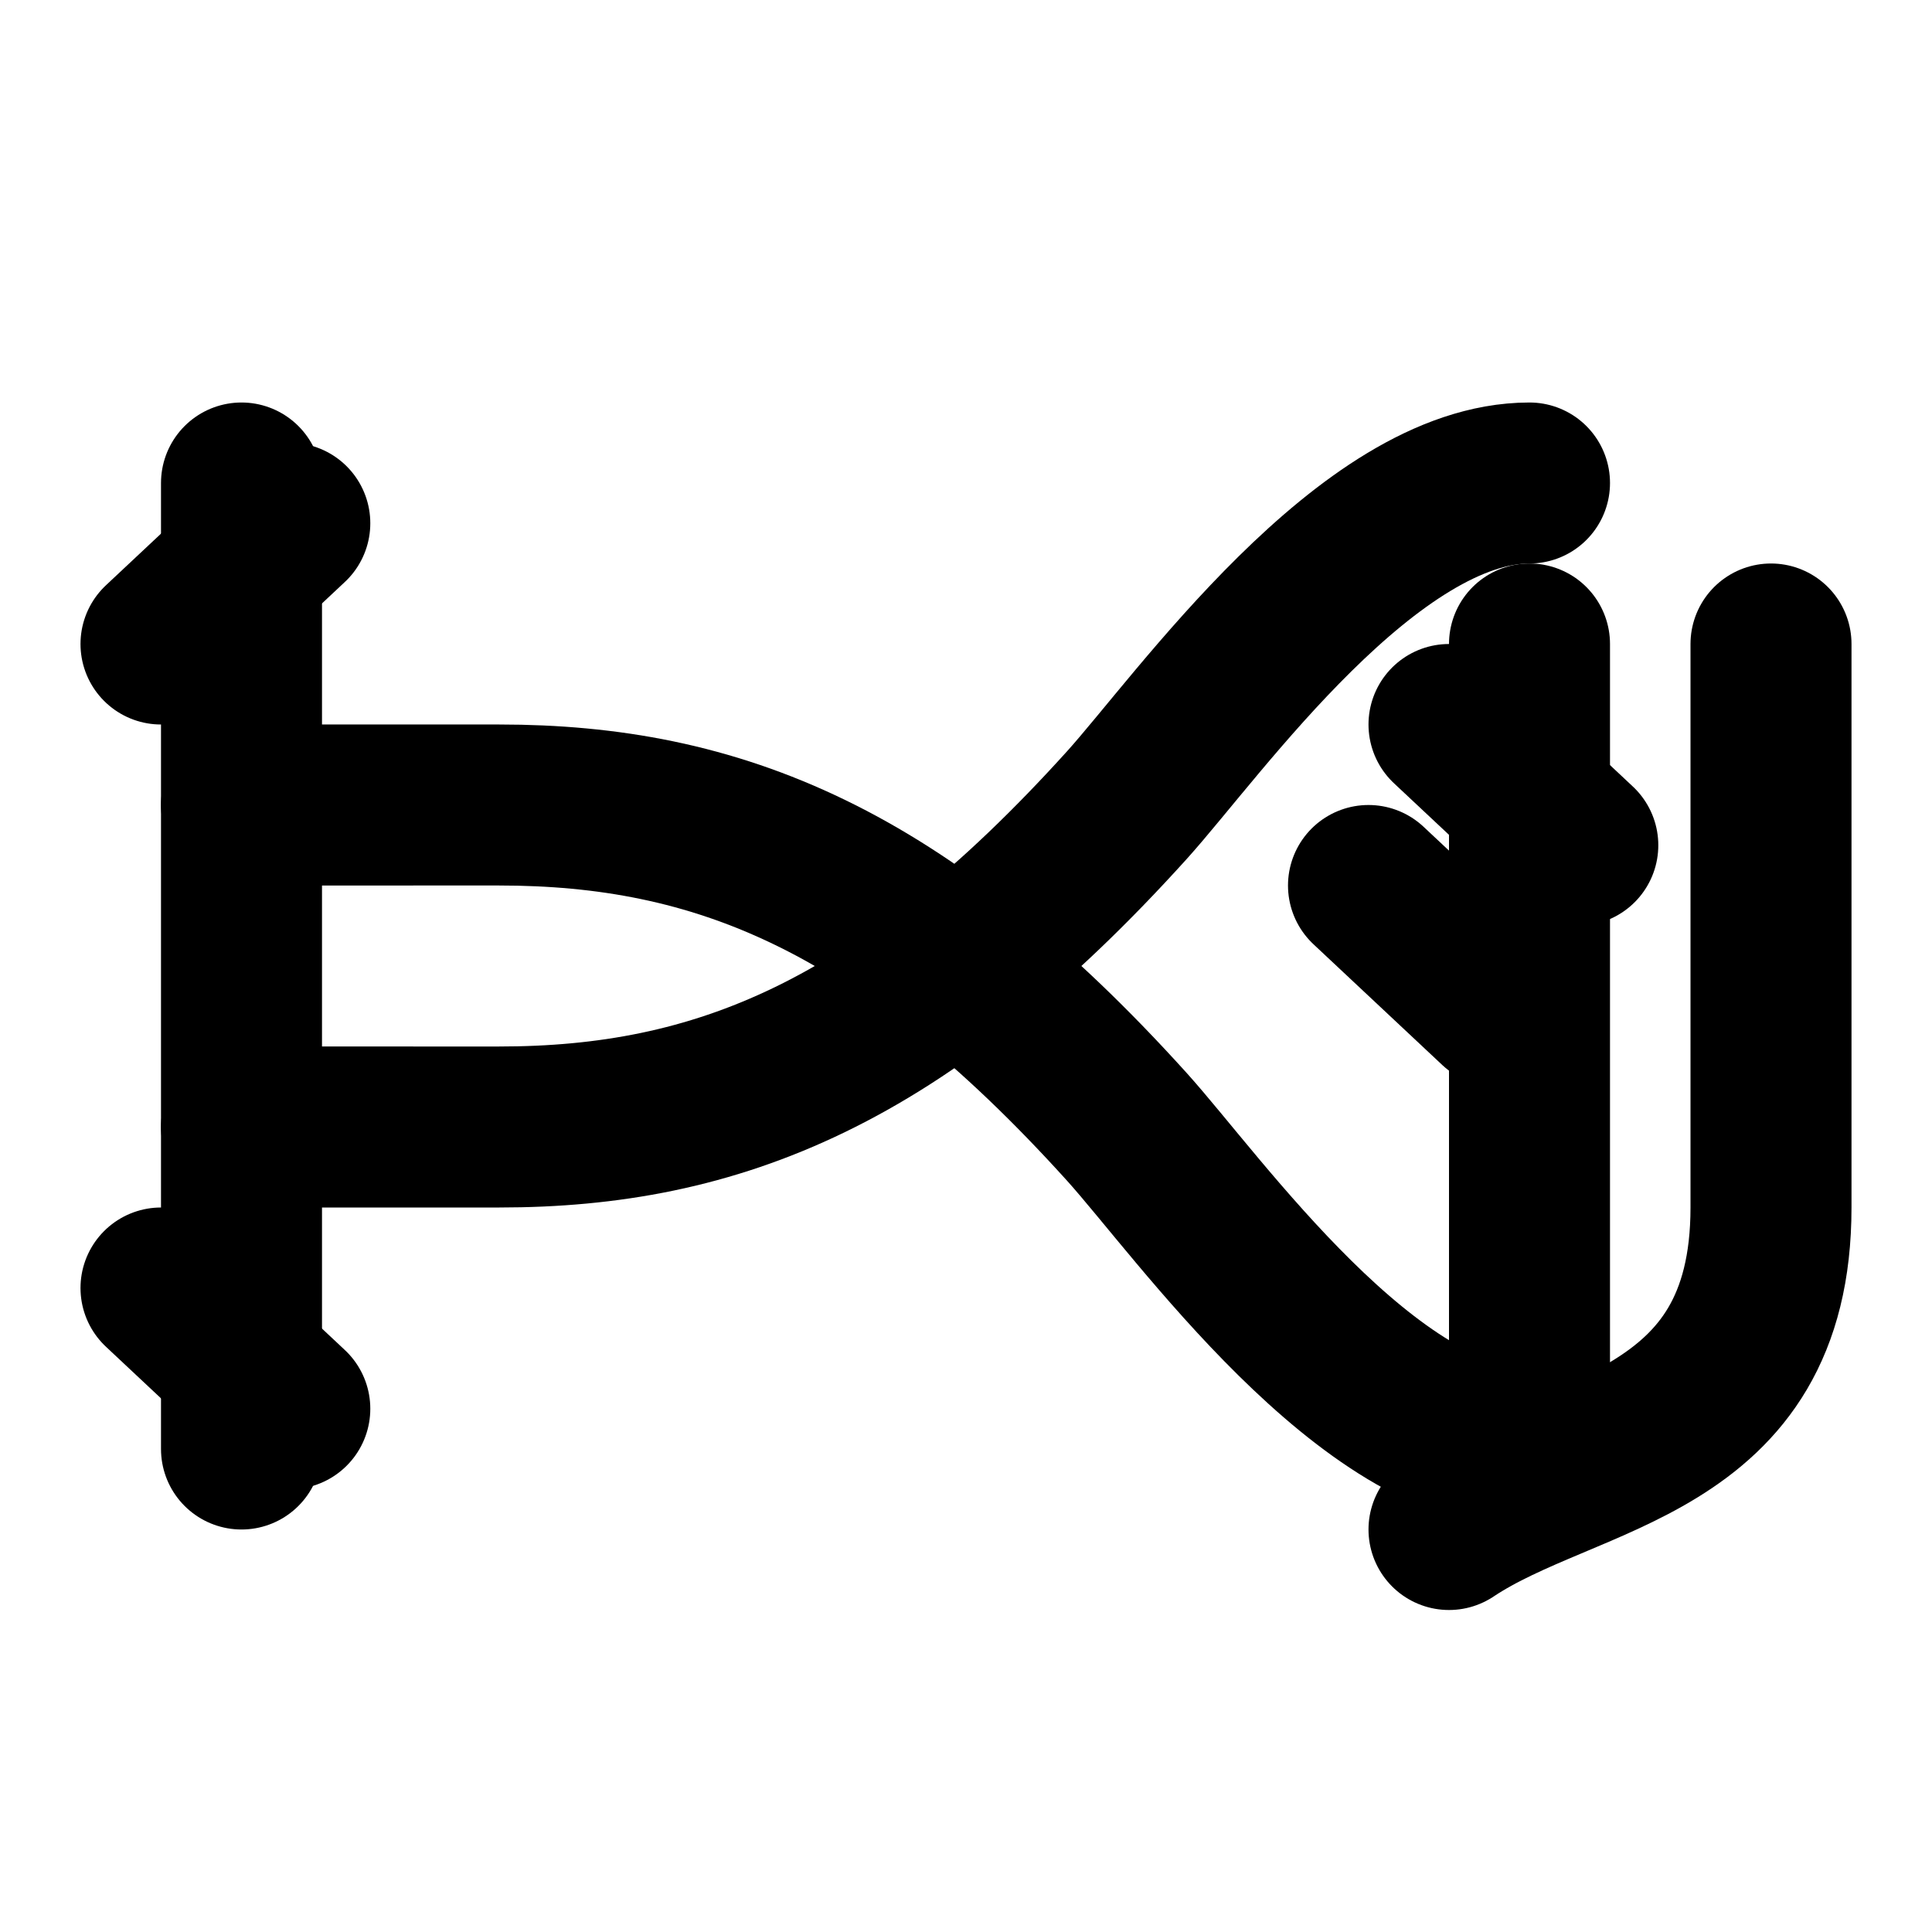
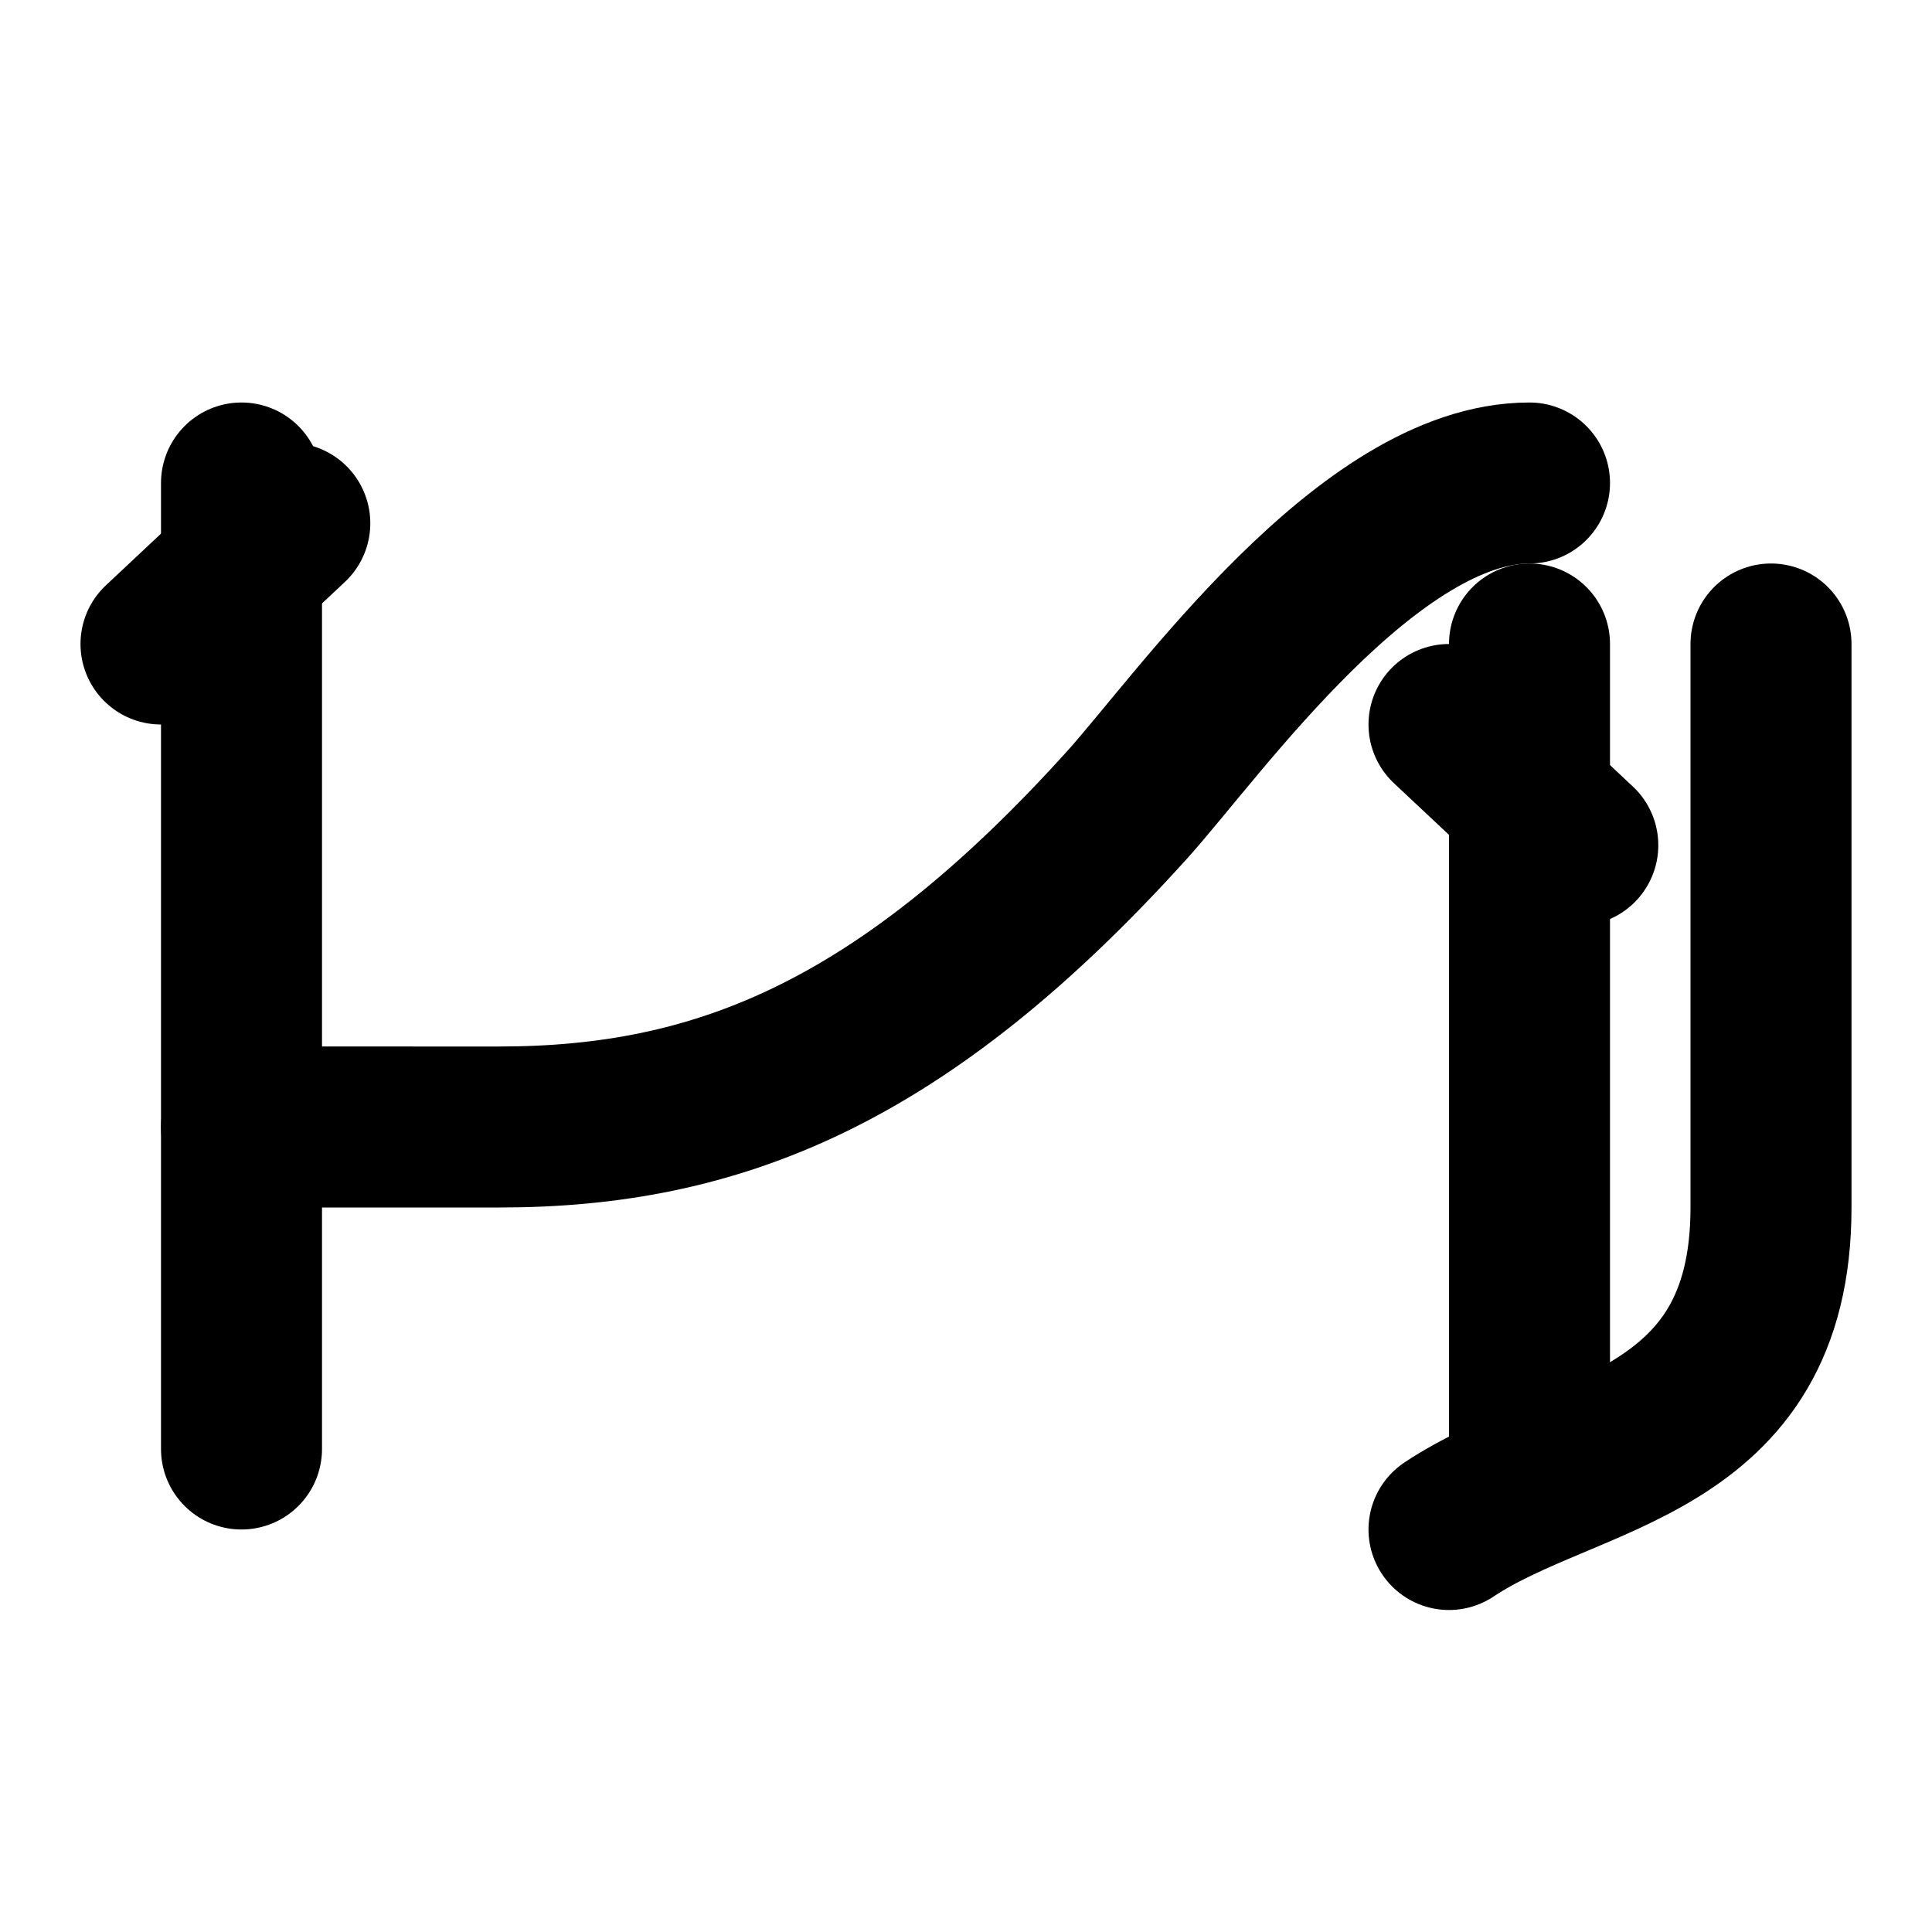
<svg xmlns="http://www.w3.org/2000/svg" width="24" height="24" viewBox="0 0 24 24" fill="none" stroke="currentColor" stroke-width="2" stroke-linecap="round" stroke-linejoin="round" class="lucide lucide-heart-handshake">
  <path d="M19 6c-2 0-4.1 3-5 4-2.8 3.1-5.1 4-7.8 4H3" />
-   <path d="M19 18c-2 0-4.1-3-5-4-2.8-3.1-5.1-4-7.8-4H3" />
  <path d="M19 8v10" />
  <path d="M18 9l1.6 1.5" />
  <path d="M18 19c1.5-1 4-1 4-4V8" />
  <path d="M3 6v12" />
  <path d="M2 8l1.6-1.5" />
-   <path d="M2 16l1.6 1.5" />
-   <path d="M17 11l1.6 1.5" />
</svg>